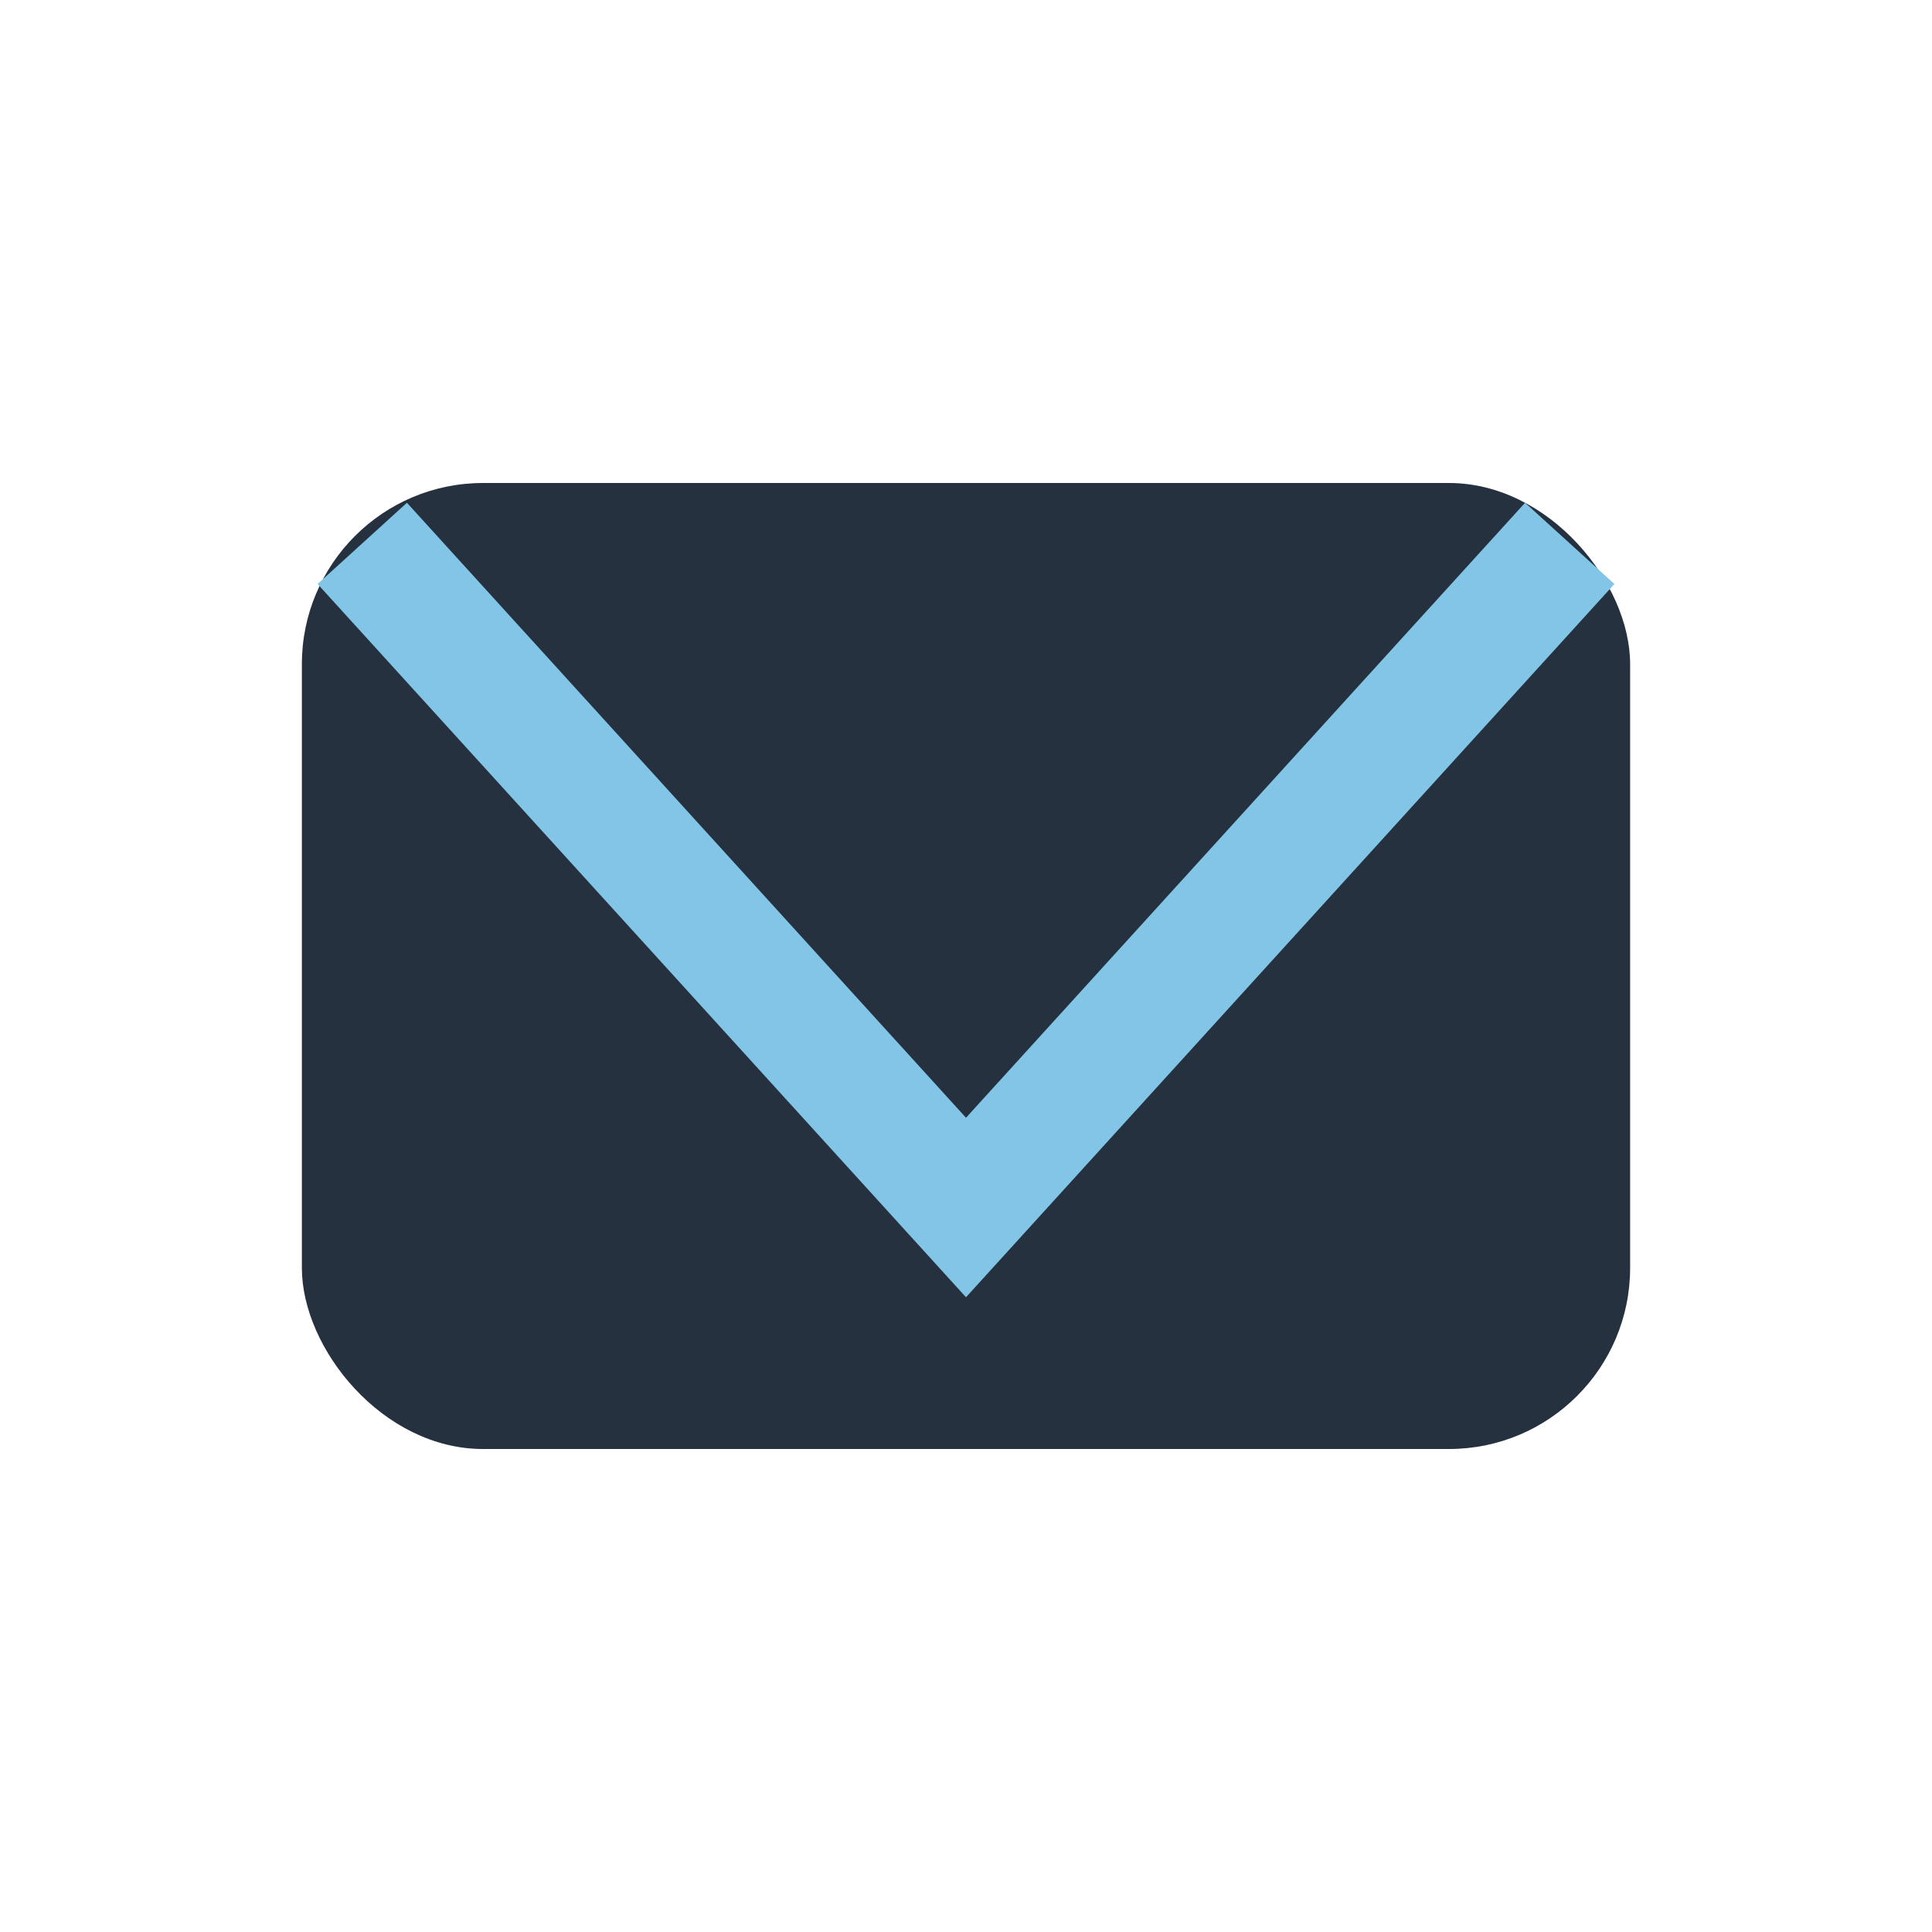
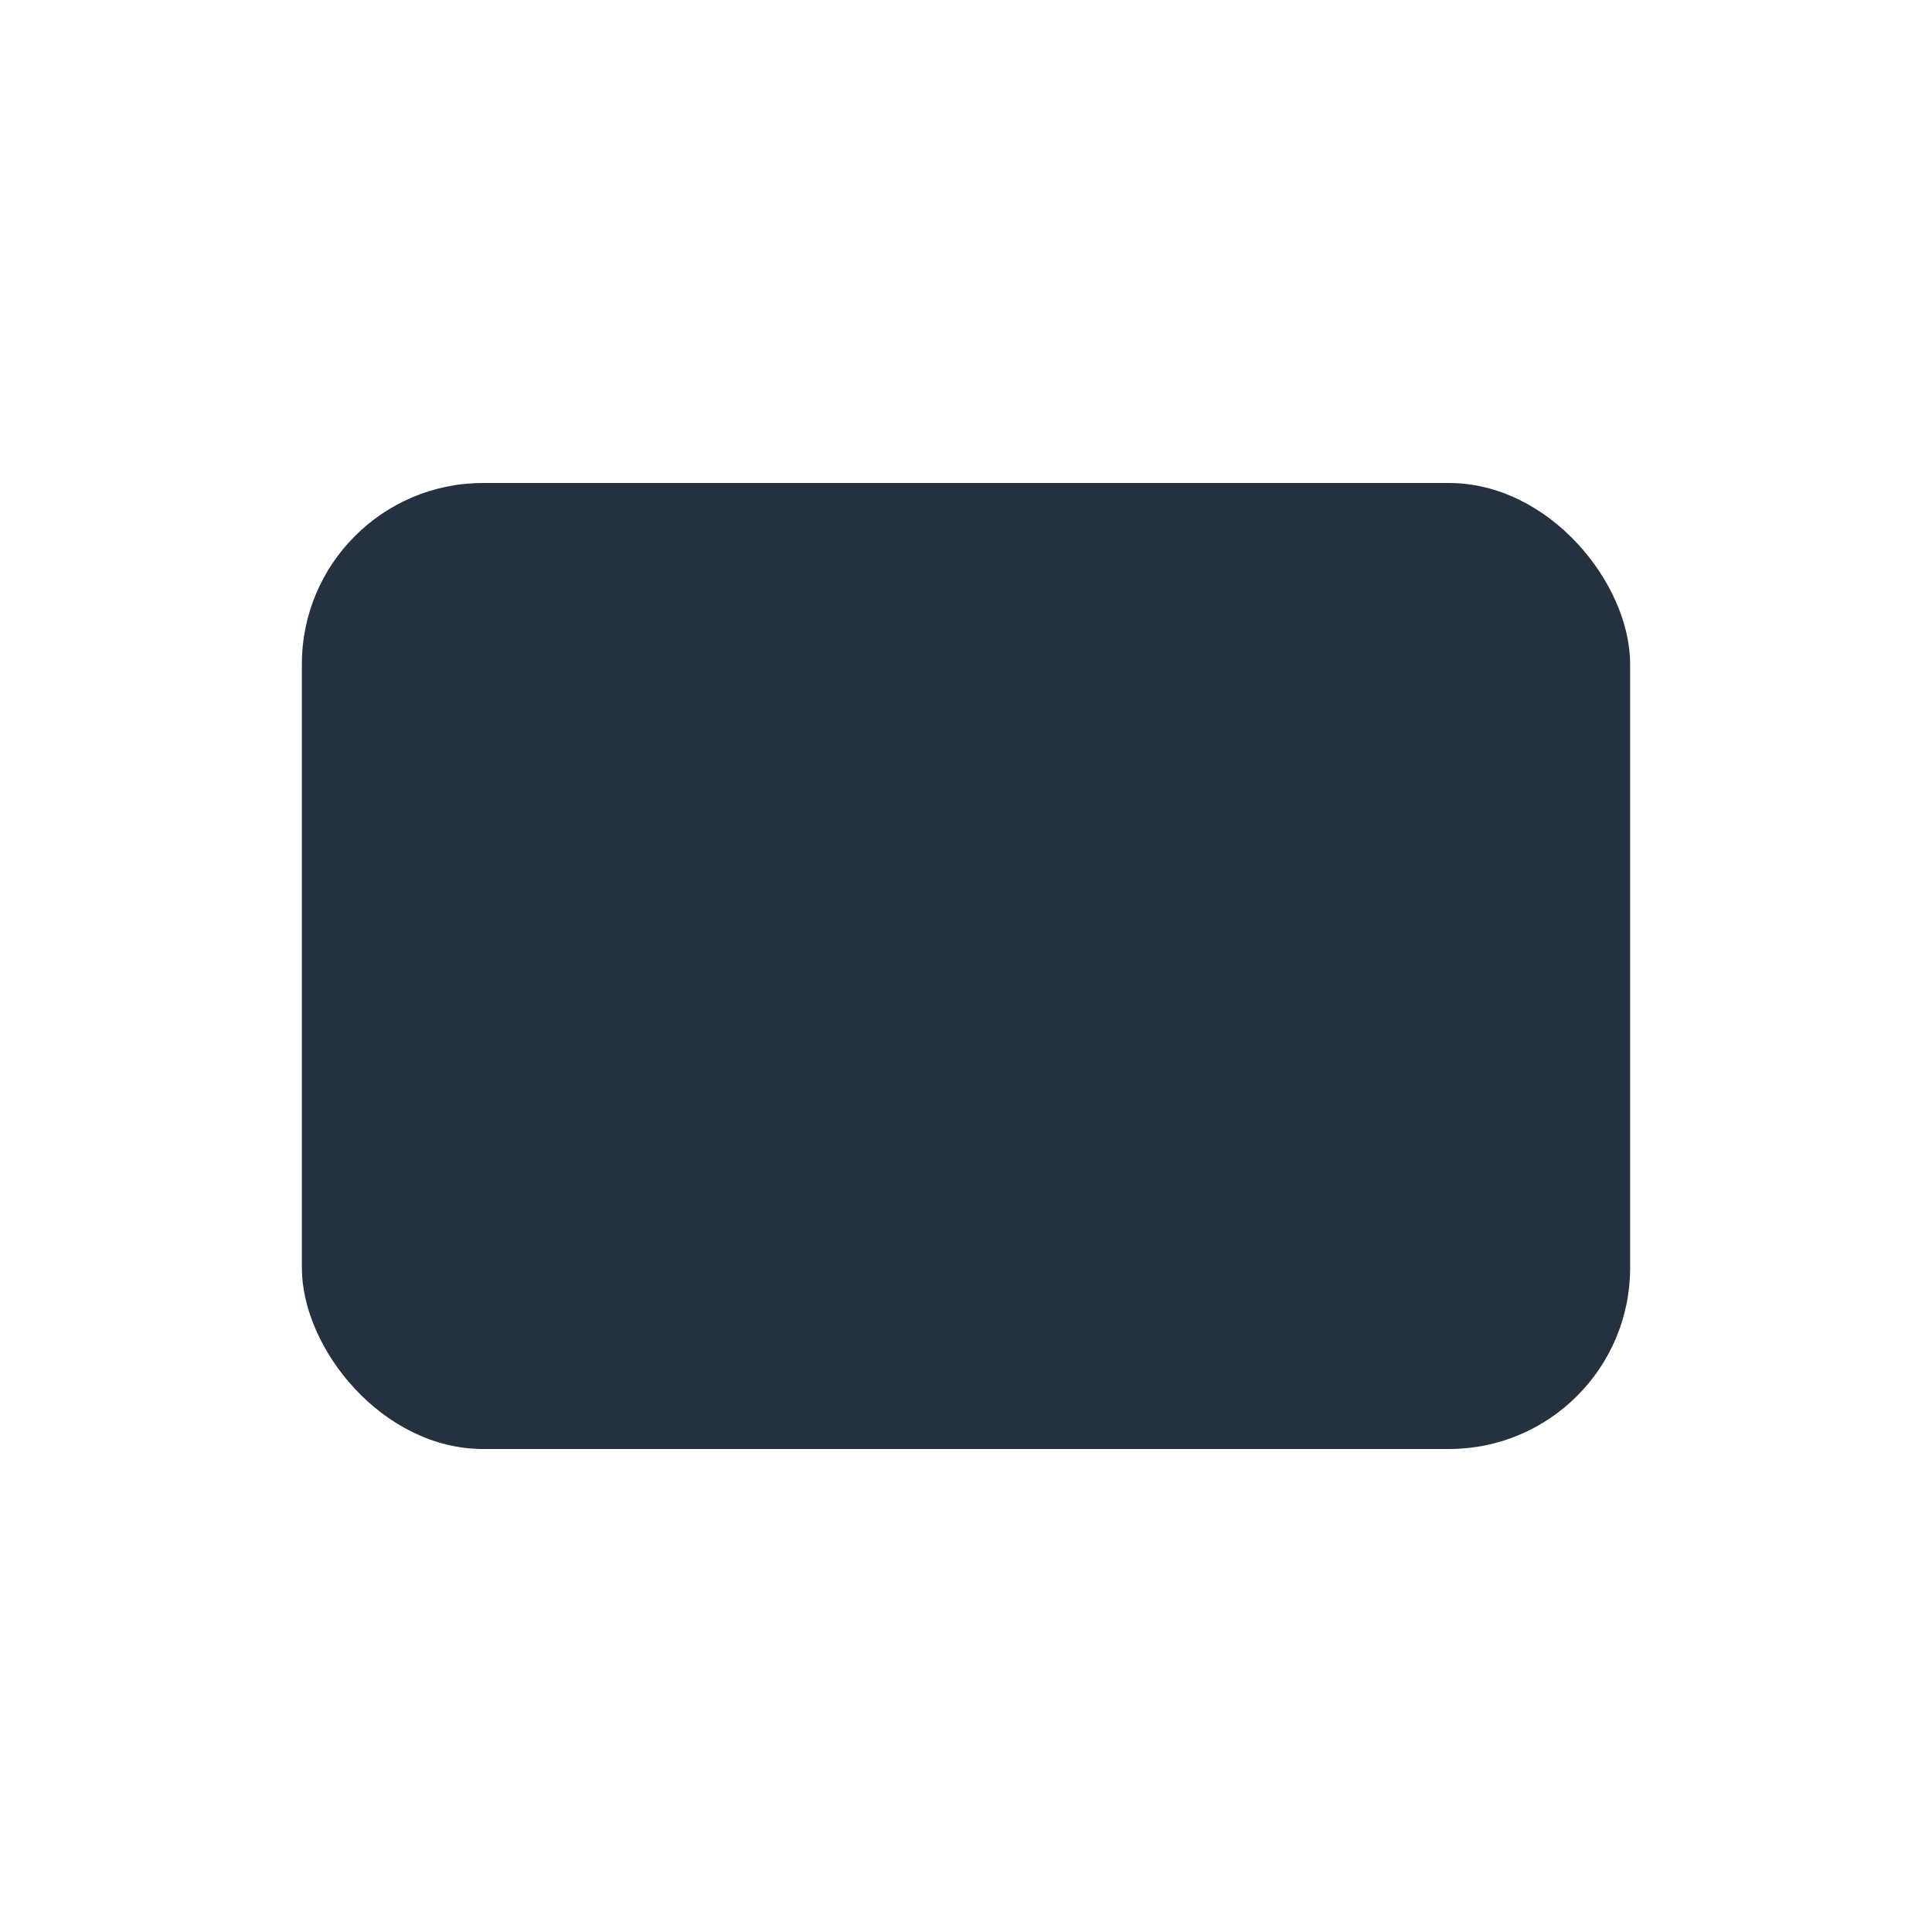
<svg xmlns="http://www.w3.org/2000/svg" width="32" height="32" viewBox="0 0 32 32">
  <rect x="5" y="8" width="22" height="16" rx="3" fill="#25313F" />
-   <polyline points="6,9 16,20 26,9" fill="none" stroke="#82C5E6" stroke-width="2" />
</svg>